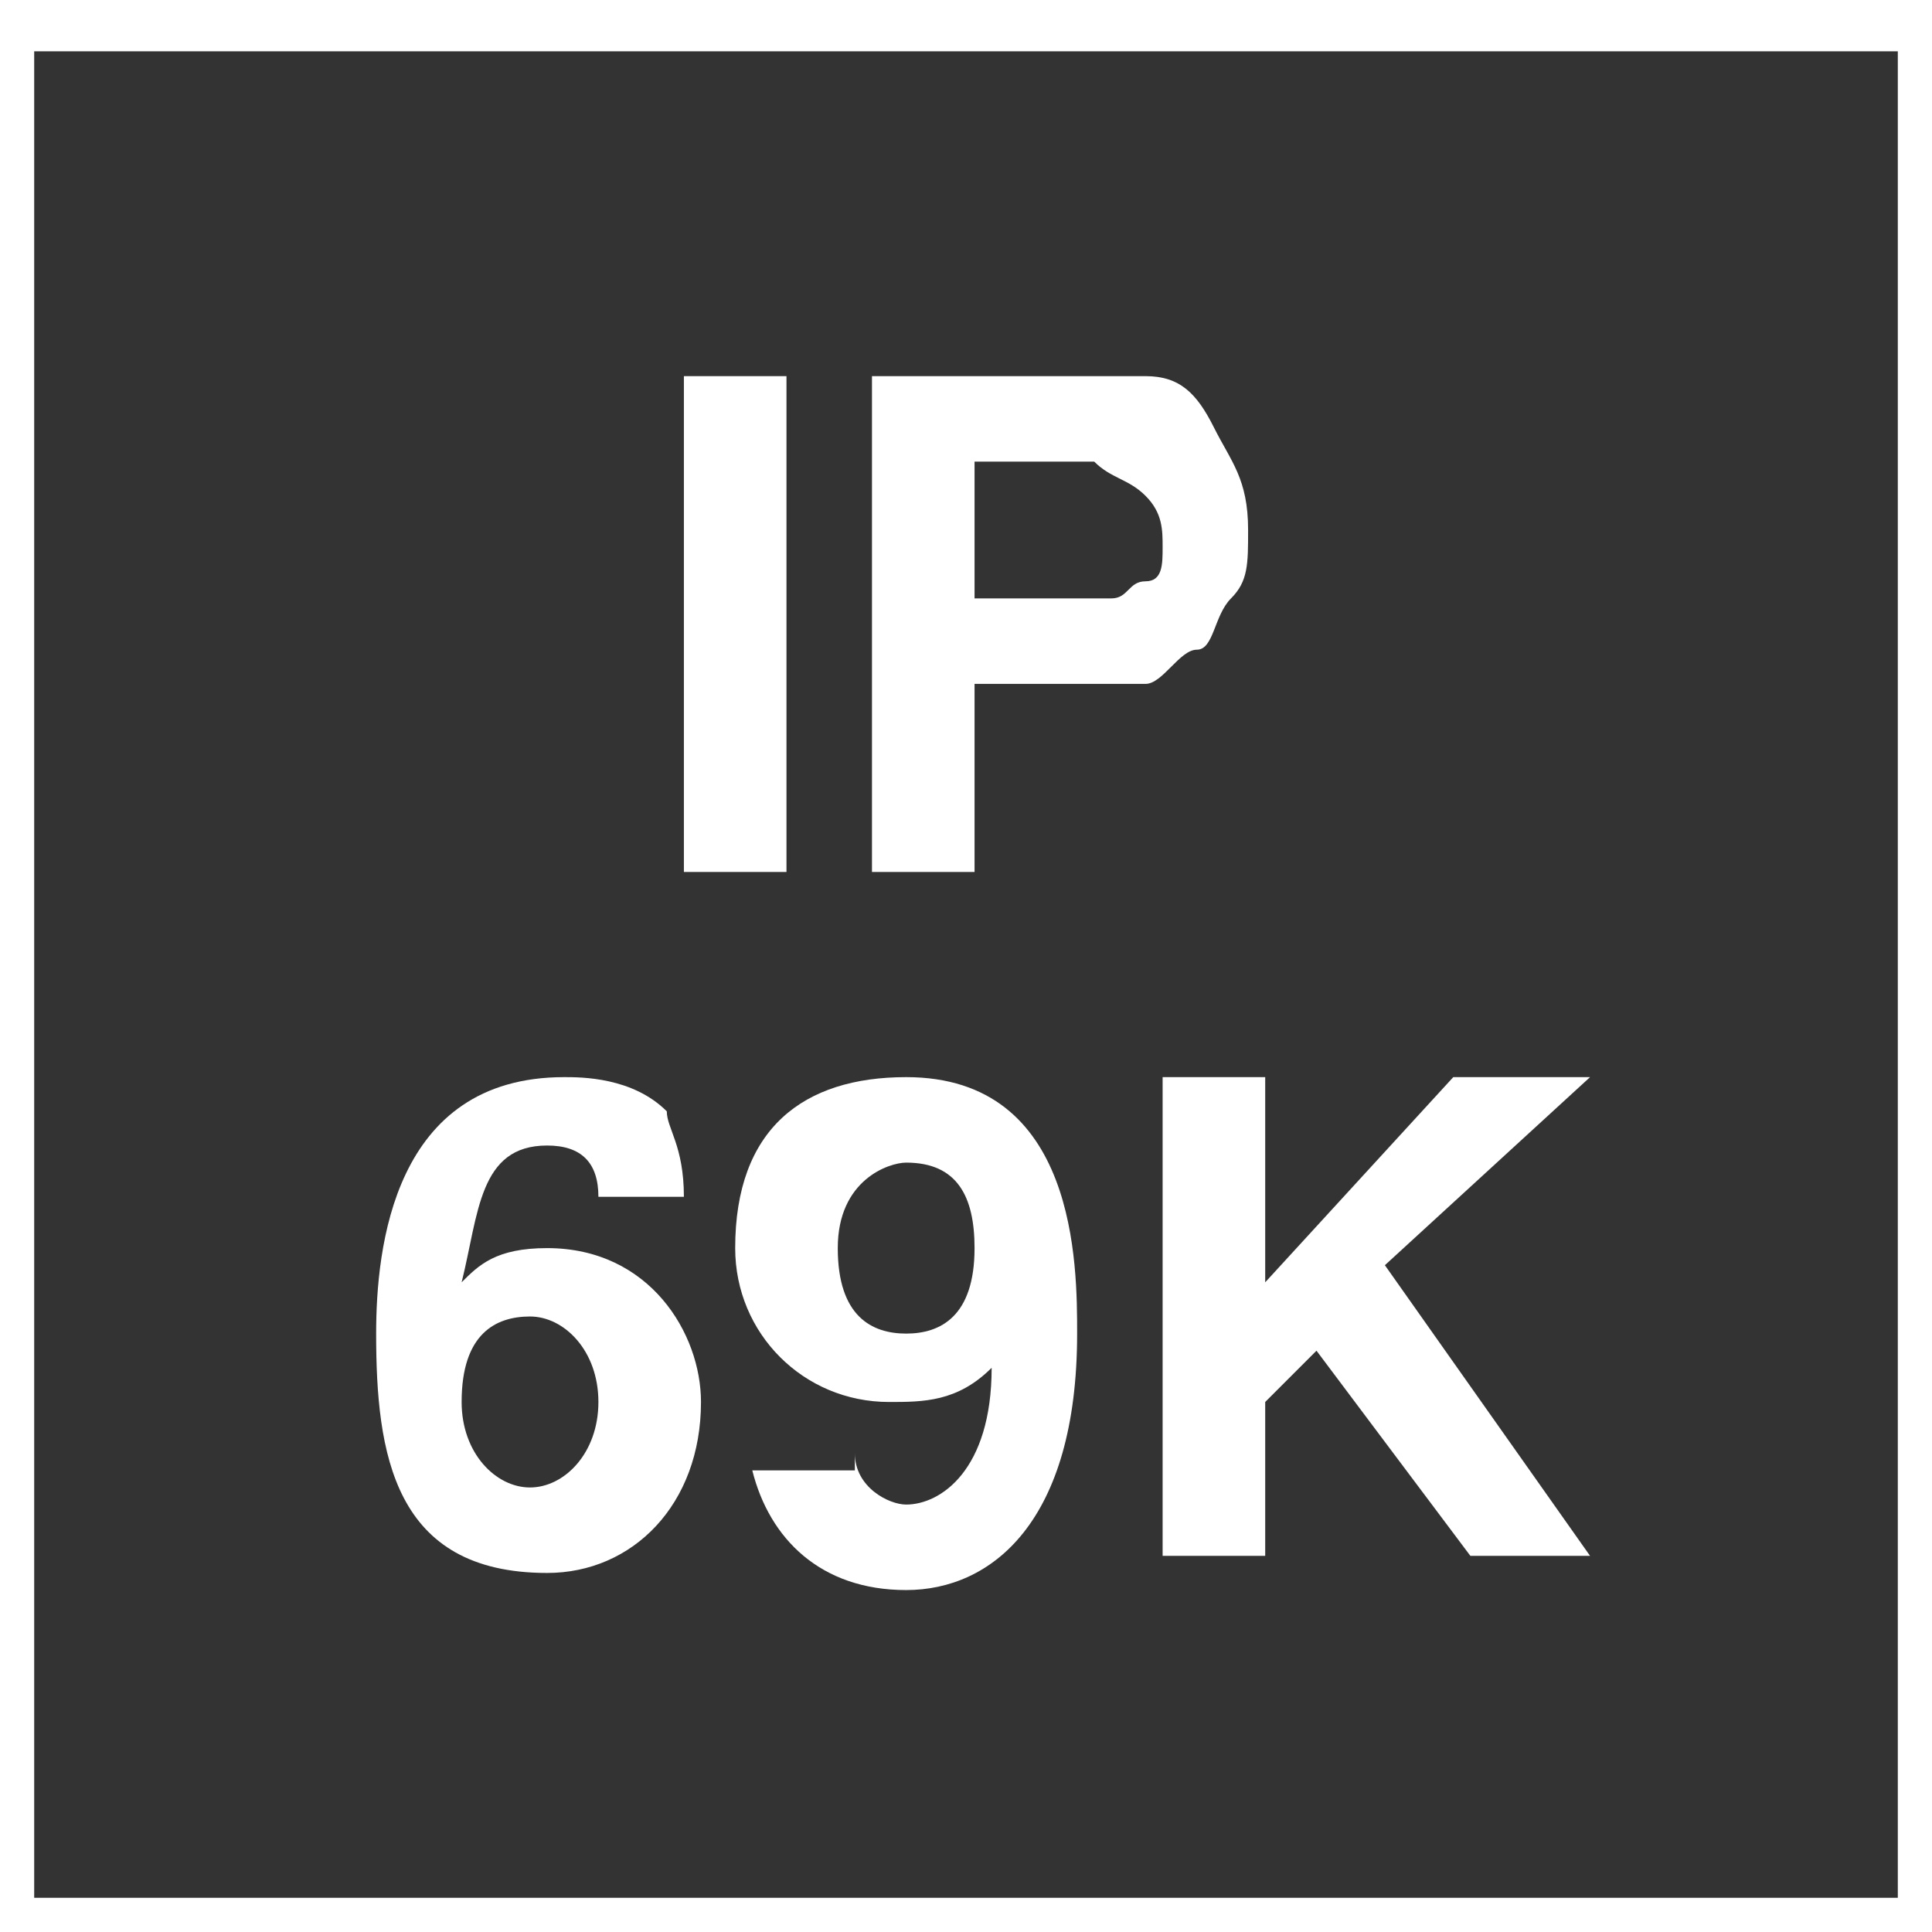
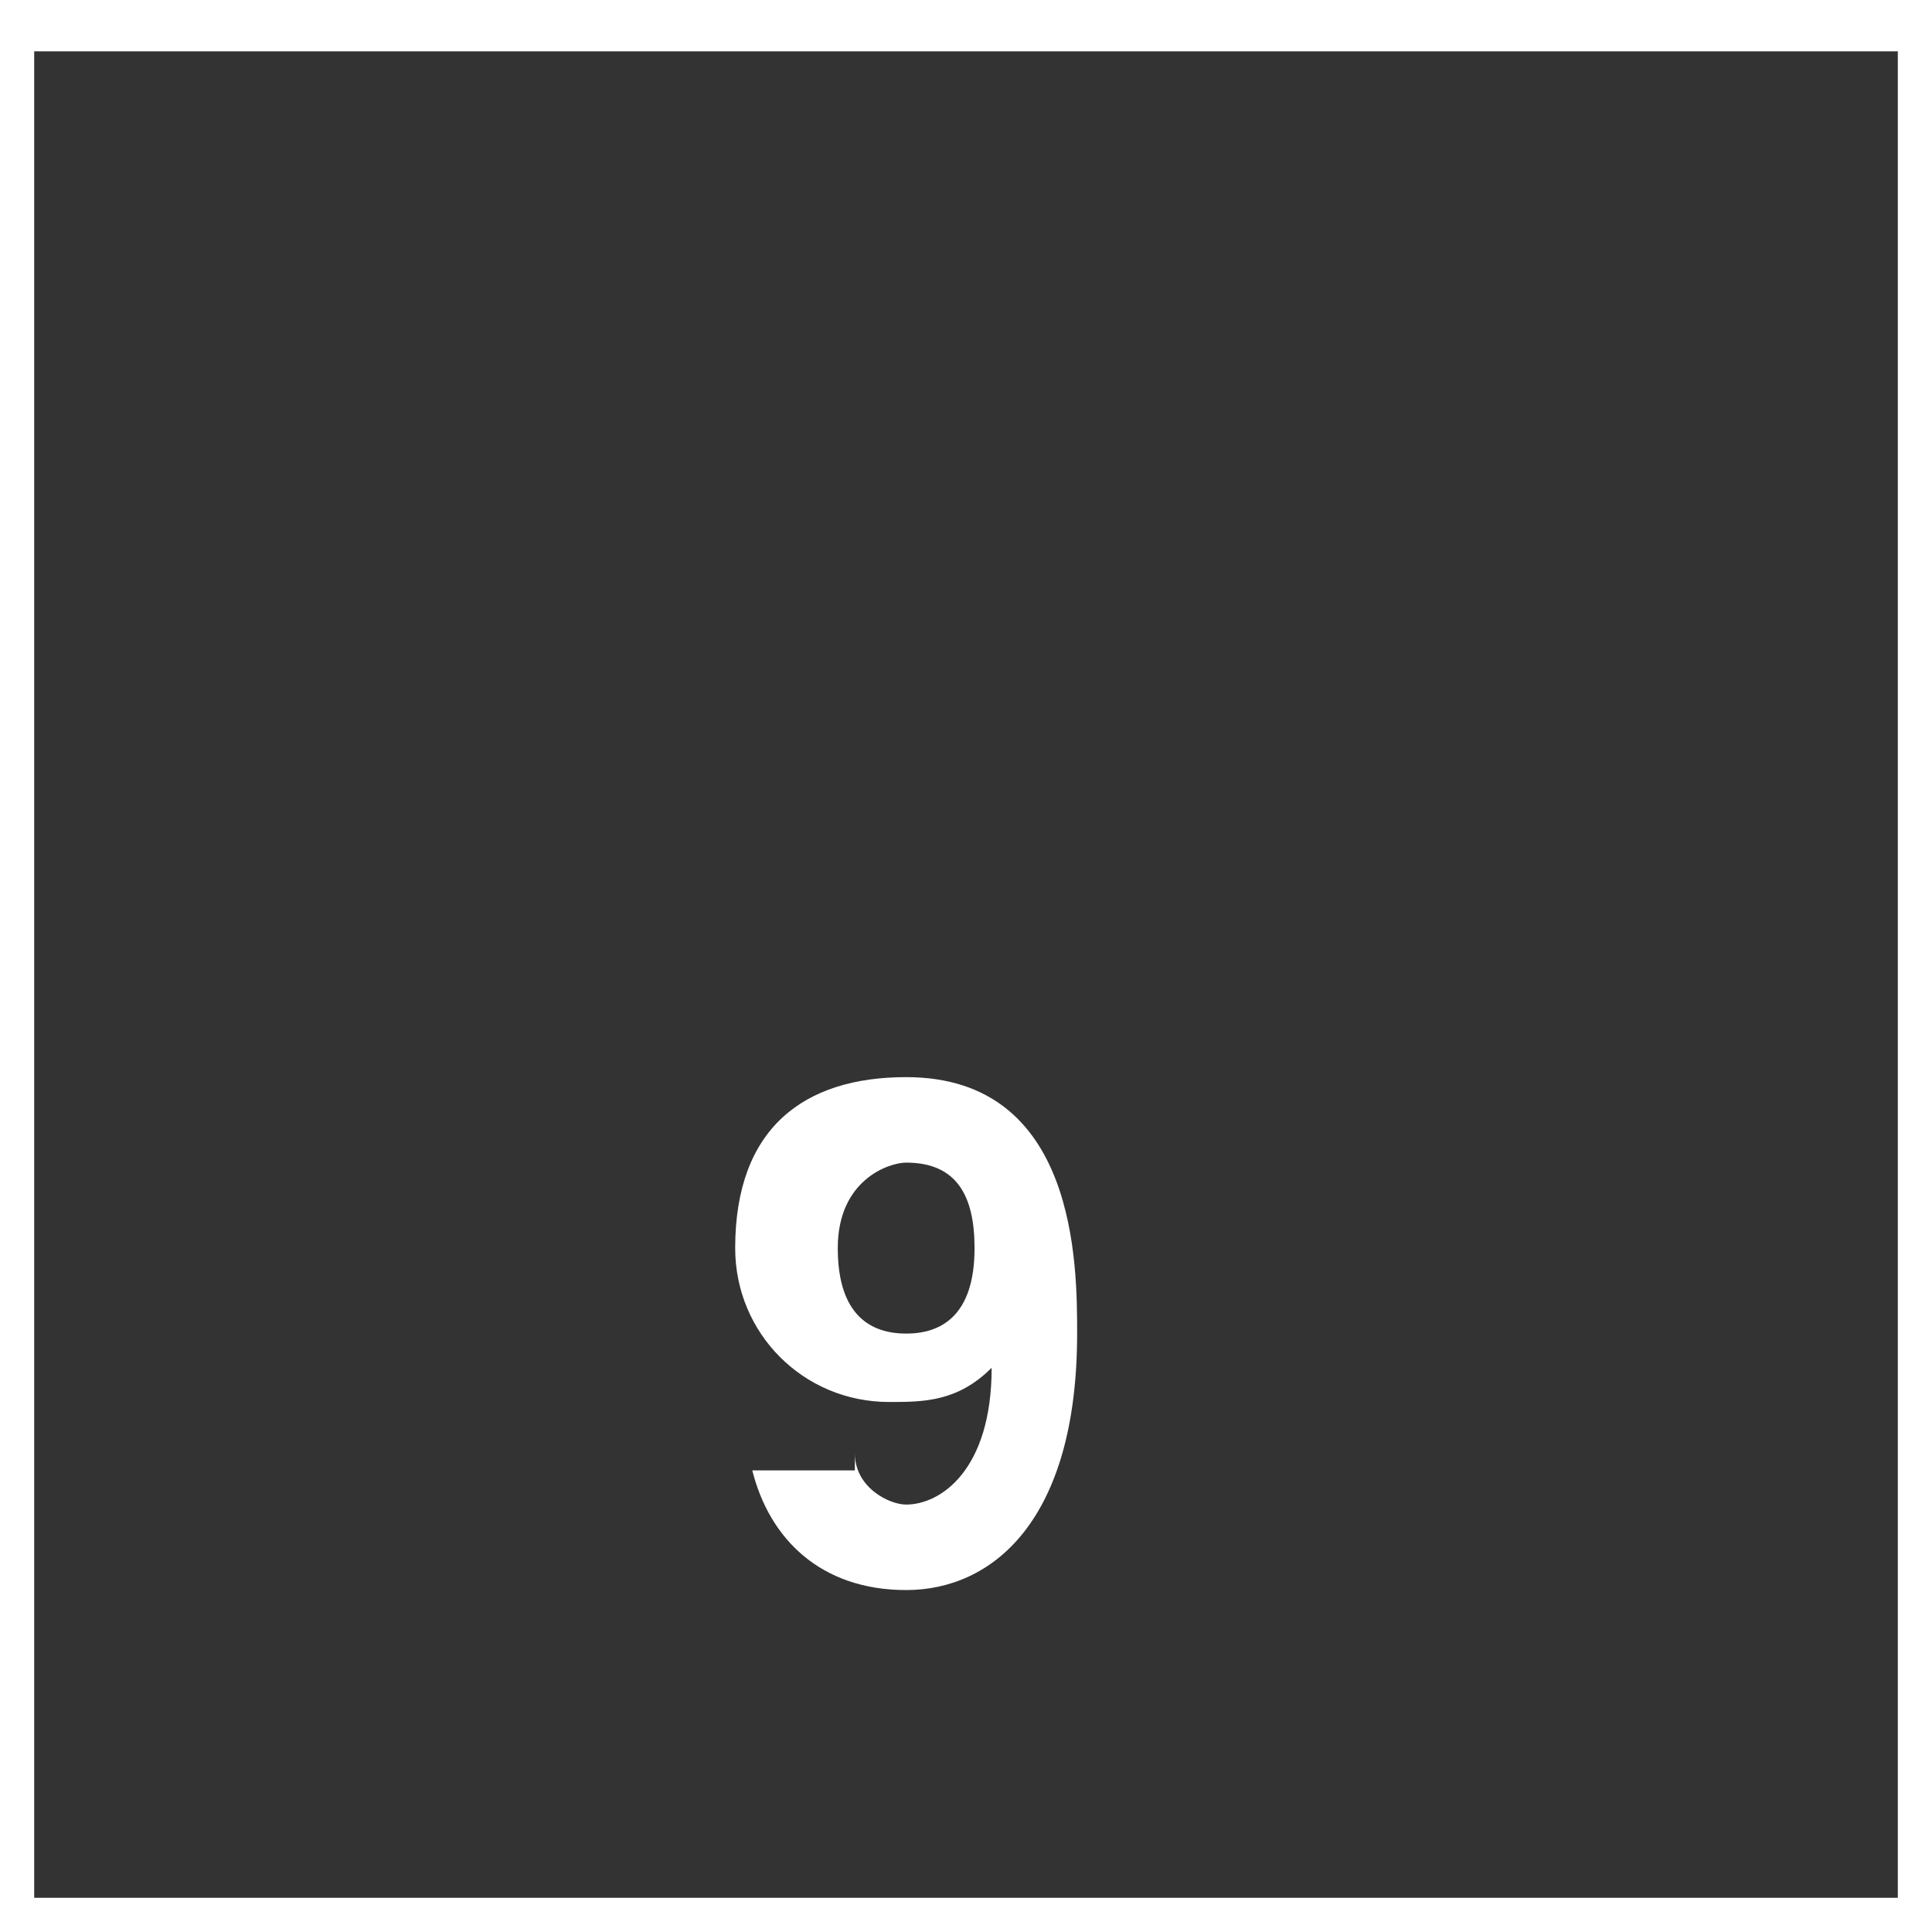
<svg xmlns="http://www.w3.org/2000/svg" version="1.1" id="Layer_1" x="0px" y="0px" viewBox="0 0 11.3 11.3" style="enable-background:new 0 0 11.3 11.3;" xml:space="preserve">
  <rect x="0" y="0" width="11.3" height="11.3" fill="#333333" stroke="none" />
  <style type="text/css">
	.st0{fill:#FFFFFF;}
</style>
  <g>
    <path class="st0" d="M11.1,0.3v10.8H0.2V0.3H11.1 M11.3,0H0v11.3h11.3V0L11.3,0z" />
  </g>
-   <path class="st0" d="M4,5.1V2.2h0.6v2.9H4z" />
-   <path class="st0" d="M5.1,5.1V2.2h0.9c0.4,0,0.6,0,0.7,0c0.2,0,0.3,0.1,0.4,0.3s0.2,0.3,0.2,0.6c0,0.2,0,0.3-0.1,0.4S7.1,3.8,7,3.8  S6.8,4,6.7,4C6.6,4,6.4,4,6.1,4H5.7v1.1H5.1z M5.7,2.7v0.8H6c0.2,0,0.4,0,0.5,0s0.1-0.1,0.2-0.1s0.1-0.1,0.1-0.2  c0-0.1,0-0.2-0.1-0.3C6.6,2.8,6.5,2.8,6.4,2.7c-0.1,0-0.2,0-0.4,0H5.7z" />
  <g>
-     <path class="st0" d="M3.5,7c0-0.2-0.1-0.3-0.3-0.3c-0.4,0-0.4,0.4-0.5,0.8l0,0c0.1-0.1,0.2-0.2,0.5-0.2c0.6,0,0.9,0.5,0.9,0.9   c0,0.6-0.4,1-0.9,1c-0.9,0-1-0.7-1-1.4c0-0.5,0.1-1.5,1.1-1.5c0.1,0,0.4,0,0.6,0.2C3.9,6.6,4,6.7,4,7H3.5z M3.1,7.7   c-0.2,0-0.4,0.1-0.4,0.5c0,0.3,0.2,0.5,0.4,0.5c0.2,0,0.4-0.2,0.4-0.5C3.5,7.9,3.3,7.7,3.1,7.7z" />
    <path class="st0" d="M5,8.5L5,8.5c0,0.2,0.2,0.3,0.3,0.3c0.2,0,0.5-0.2,0.5-0.8l0,0C5.6,8.2,5.4,8.2,5.2,8.2   c-0.5,0-0.9-0.4-0.9-0.9c0-0.7,0.4-1,1-1c1,0,1,1.1,1,1.5c0,1.1-0.5,1.5-1,1.5c-0.5,0-0.8-0.3-0.9-0.7H5z M5.3,7.8   c0.2,0,0.4-0.1,0.4-0.5c0-0.3-0.1-0.5-0.4-0.5c-0.1,0-0.4,0.1-0.4,0.5C4.9,7.7,5.1,7.8,5.3,7.8z" />
-     <path class="st0" d="M7.4,9.1H6.8V6.3h0.6v1.2l1.1-1.2h0.8L8.1,7.4l1.2,1.7H8.6L7.7,7.9L7.4,8.2V9.1z" />
  </g>
</svg>